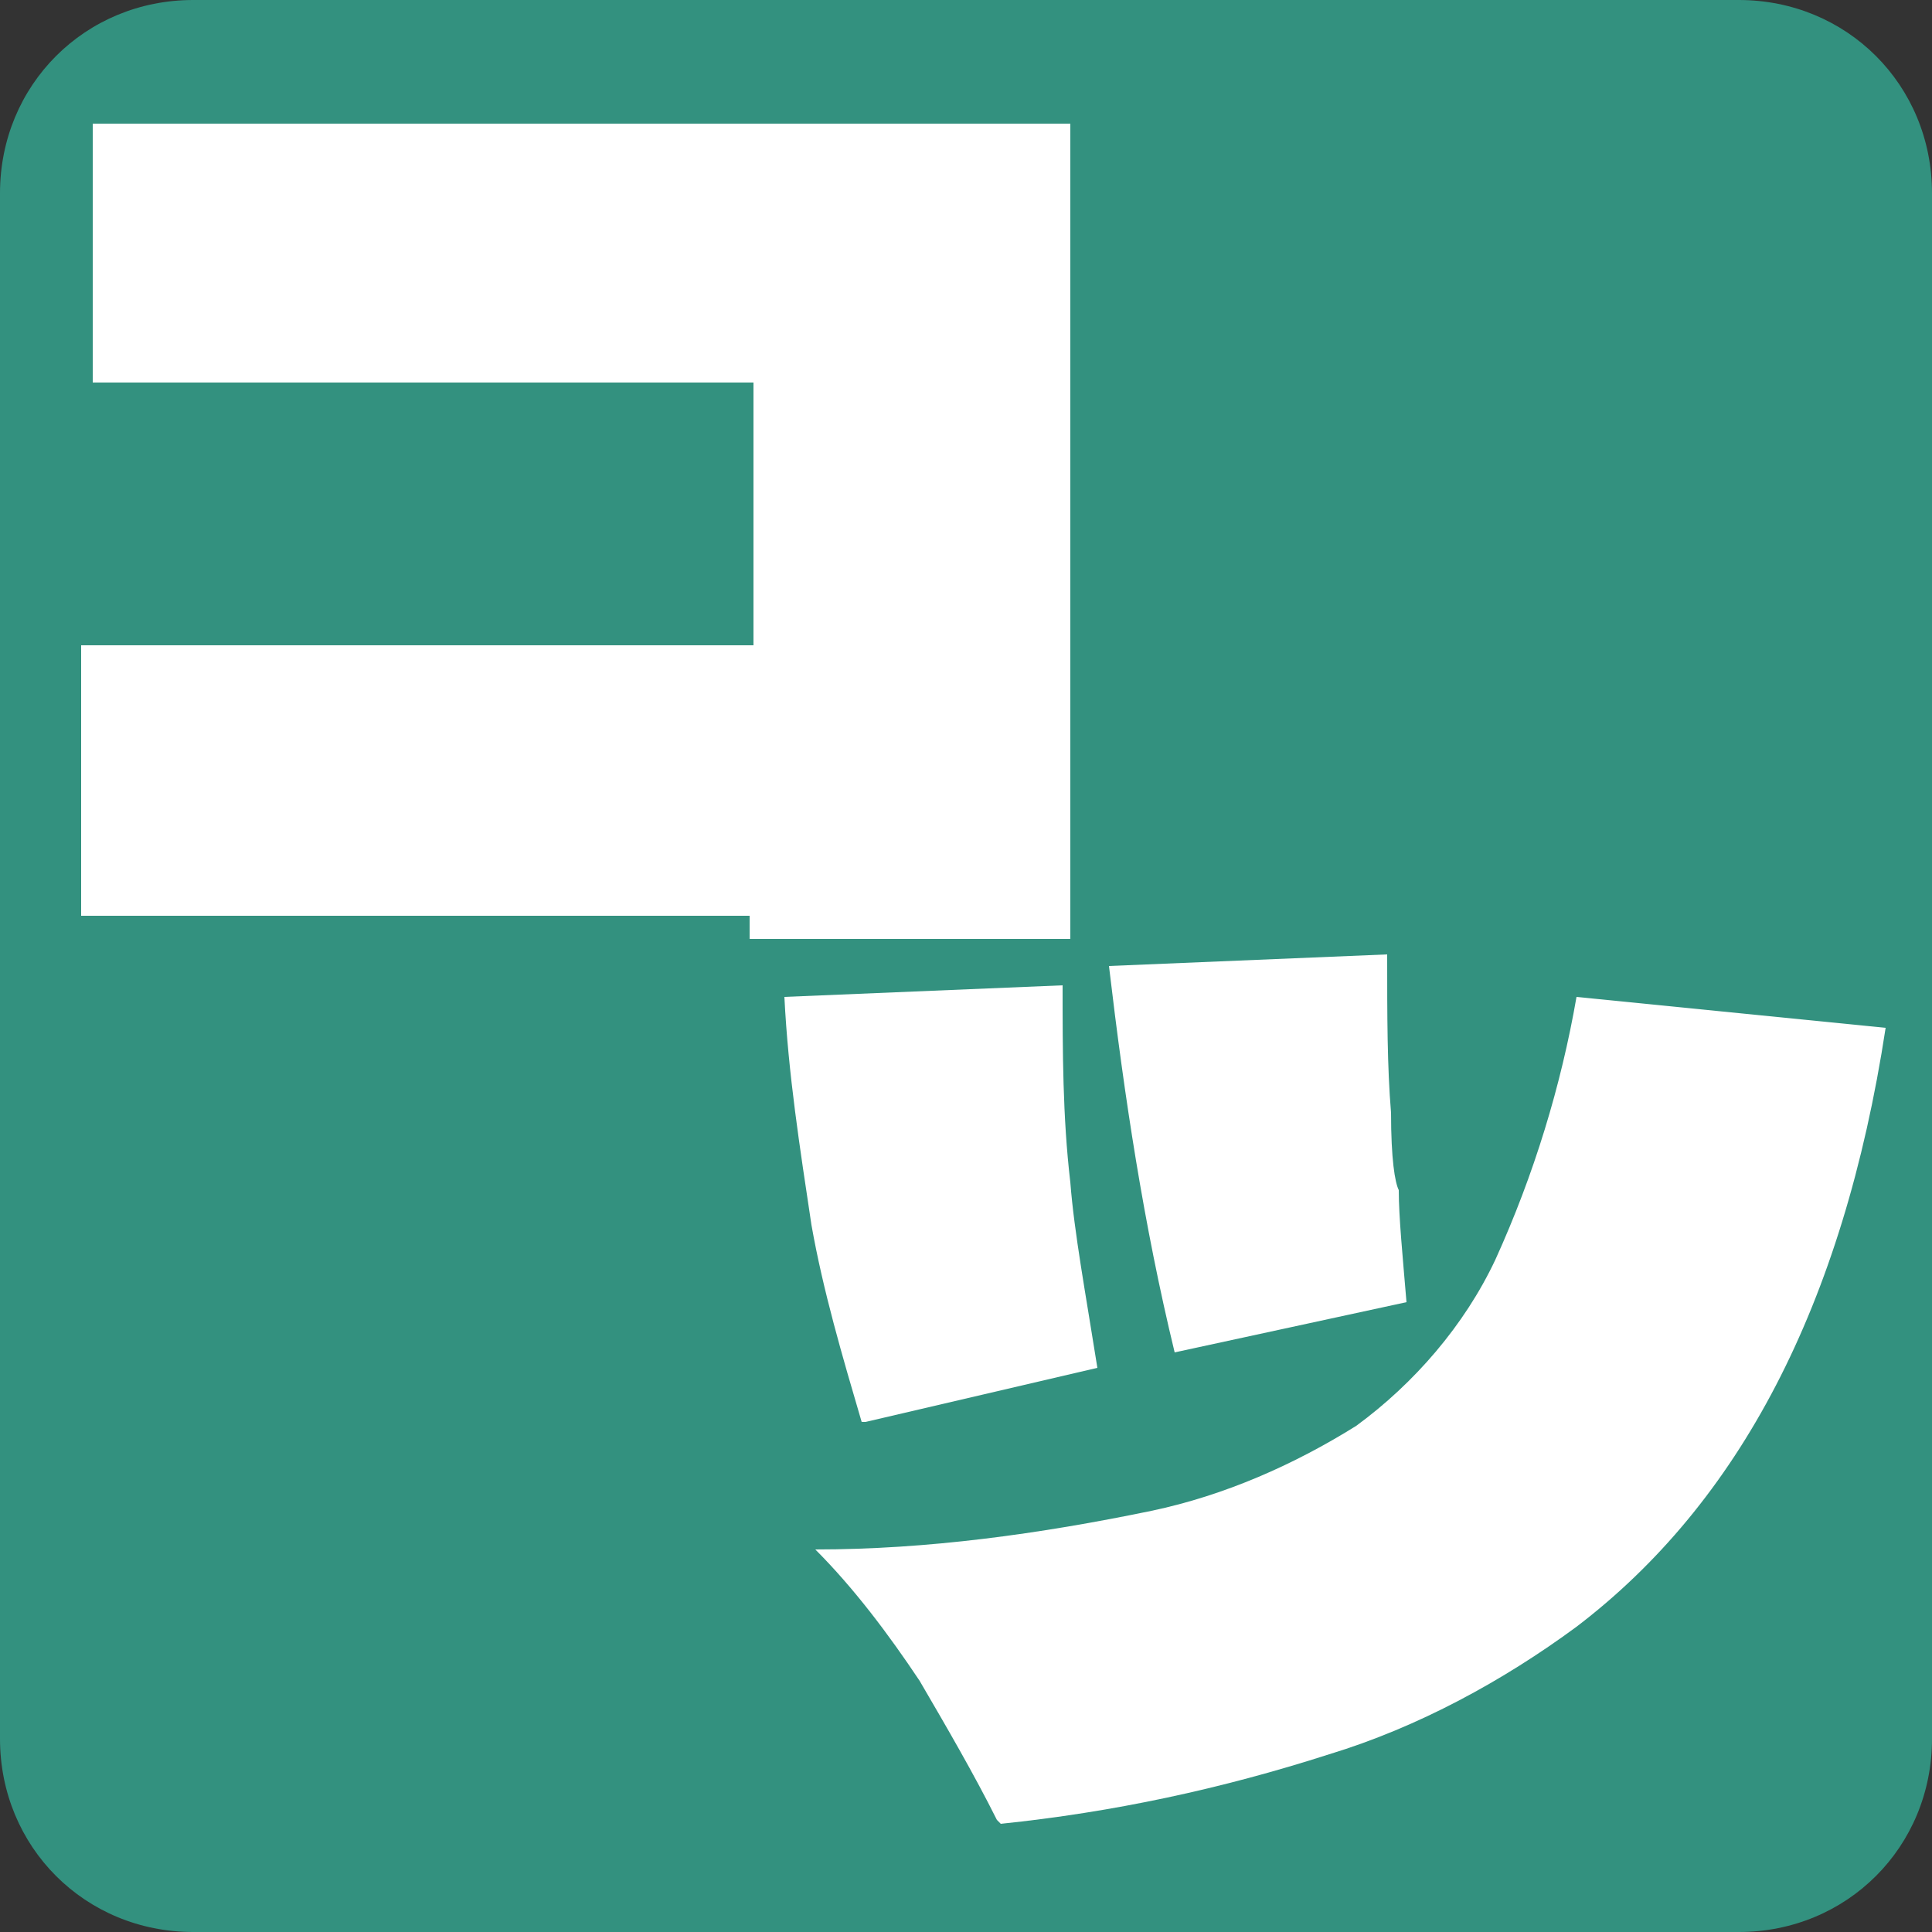
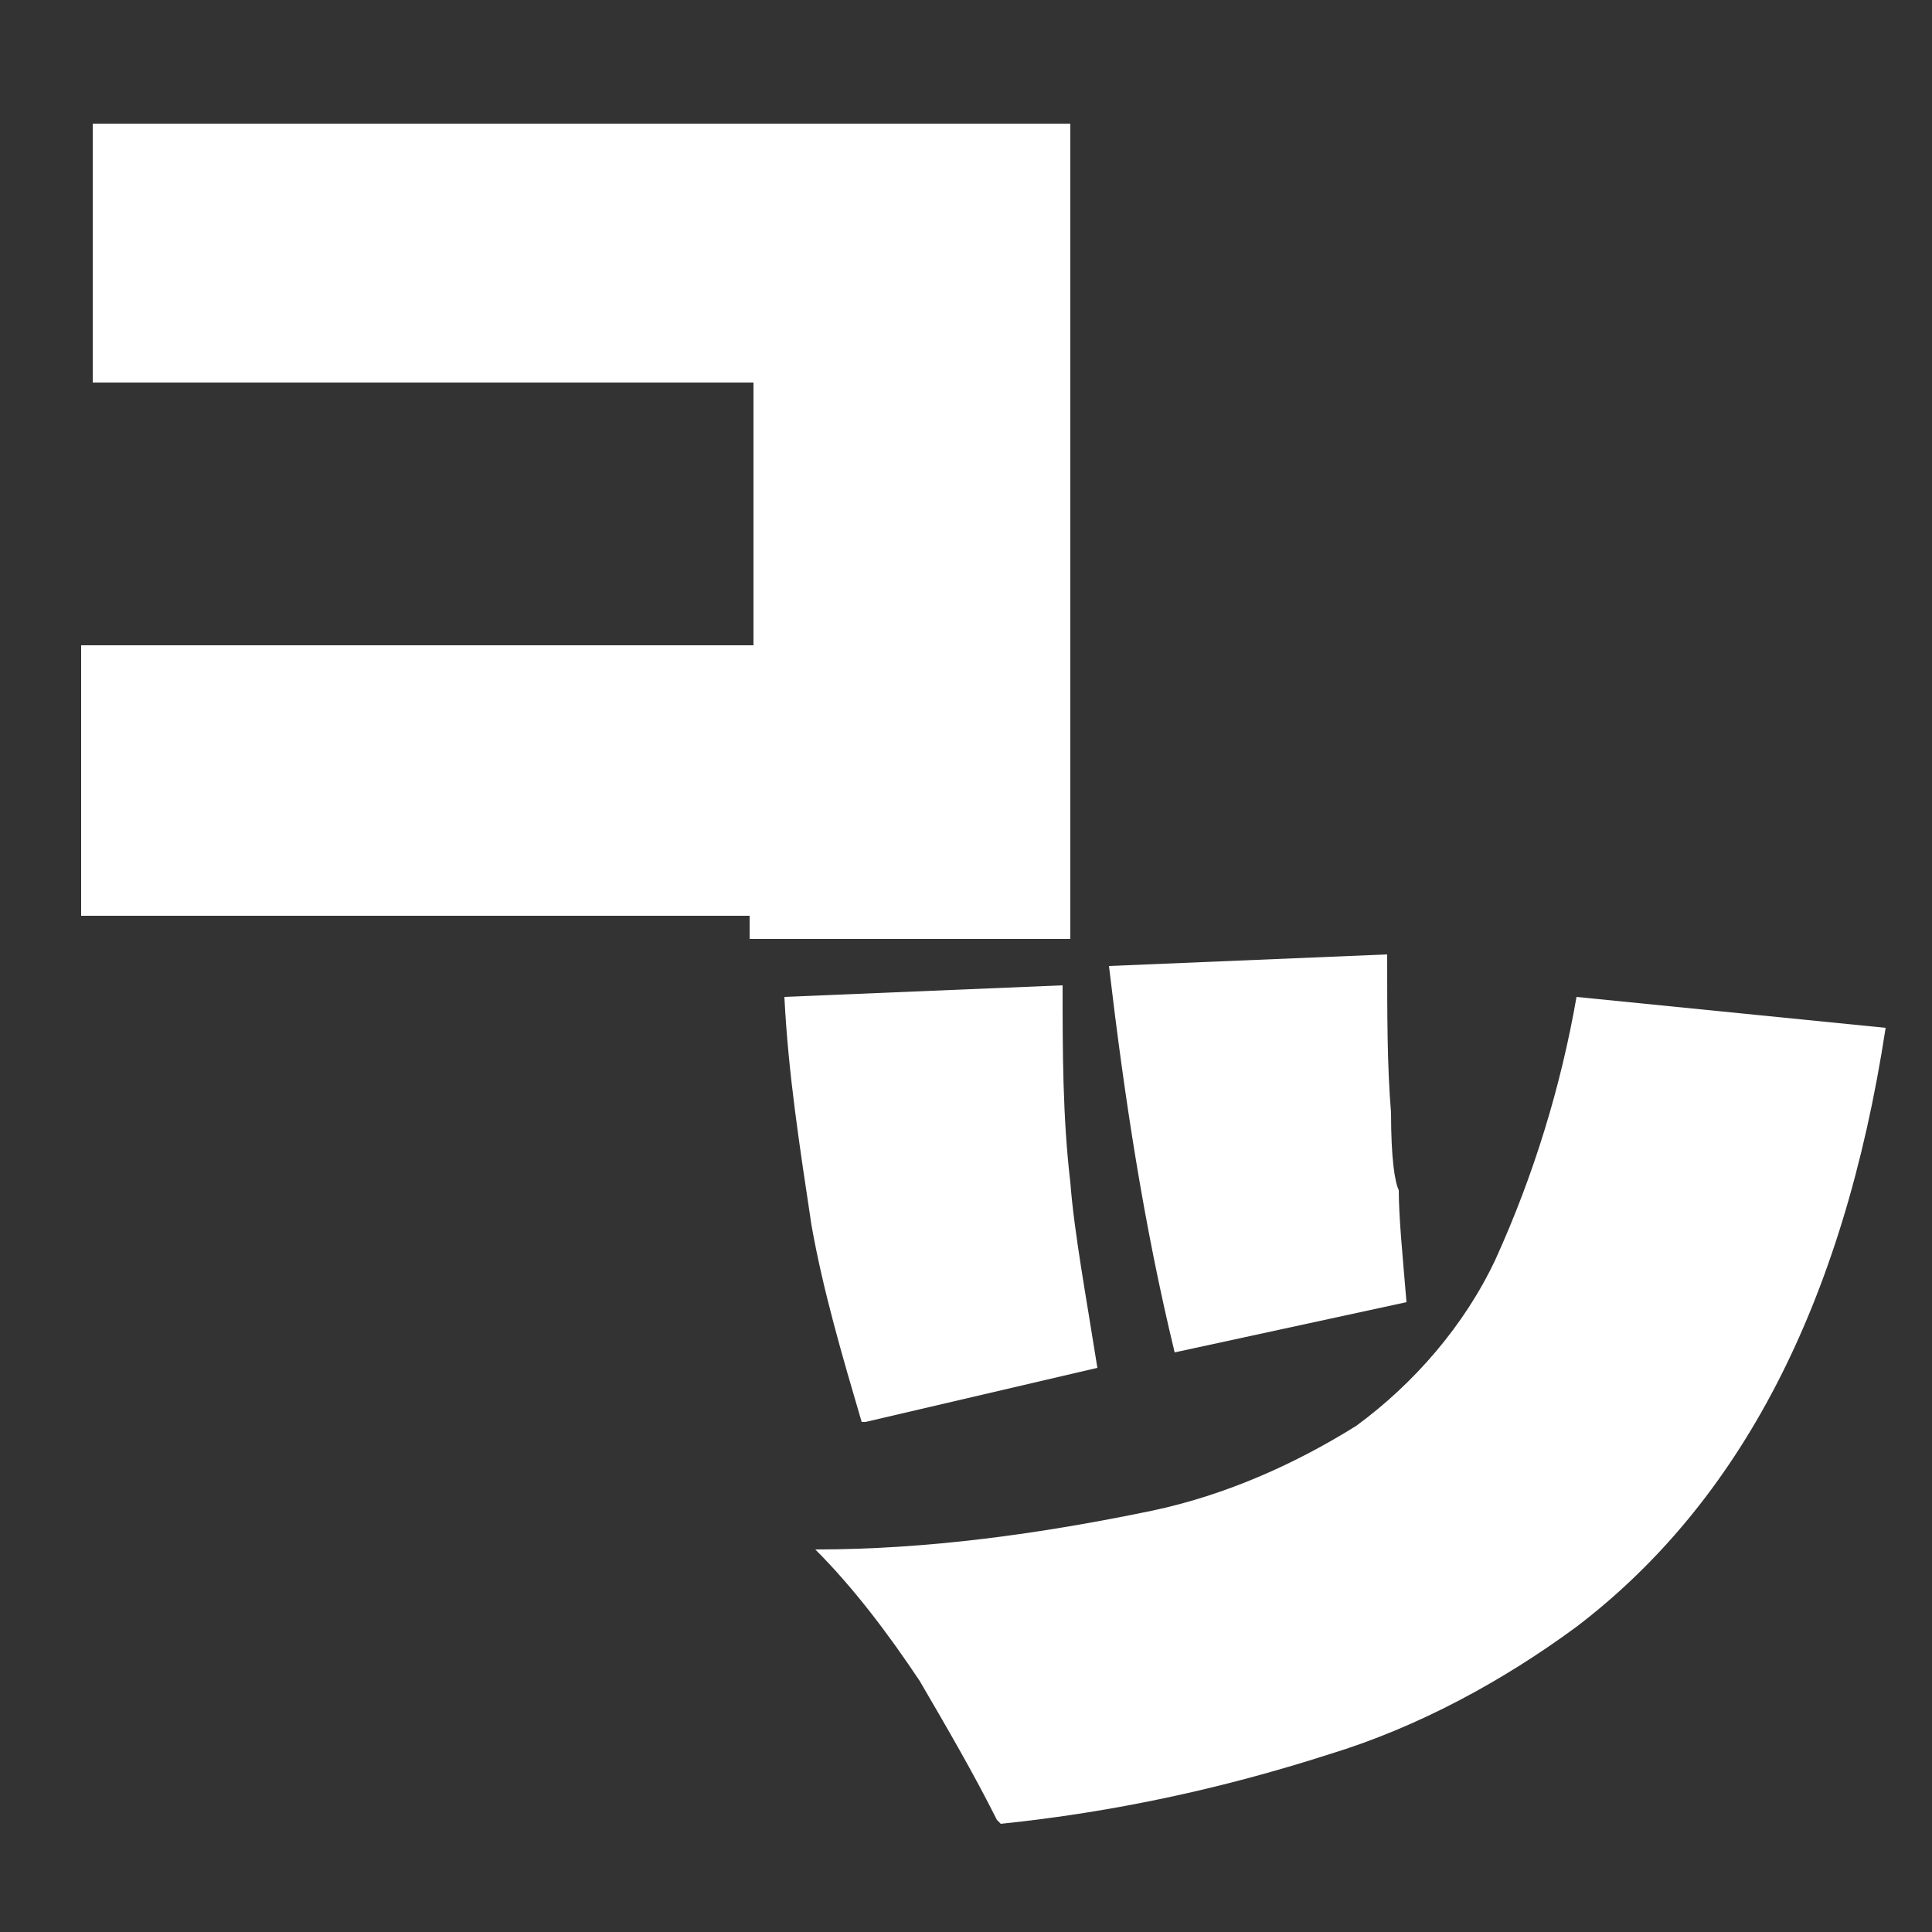
<svg xmlns="http://www.w3.org/2000/svg" id="_レイヤー_1" data-name="レイヤー_1" version="1.1" viewBox="0 0 50 50">
  <rect x="0" y="0" width="50" height="50" fill="#333333" stroke="none" />
  <defs>
    <style>
      .st0 {
        fill: #33917f;
      }

      .st1 {
        fill: #fff;
      }
    </style>
  </defs>
-   <path class="st0" d="M5,0h40c2.8,0,5,2.2,5,5v40c0,2.8-2.2,5-5,5H5c-2.8,0-5-2.2-5-5V5C0,2.2,2.2,0,5,0Z" />
  <path class="st1" d="M2.4,9.9V3.2h25.3v21.1h-8.3v-.6H2.1v-7h17.4v-6.8H2.4Z" />
  <path class="st1" d="M30.4,35c-.8-3.3-1.3-6.6-1.7-10l7.2-.3c0,1.6,0,2.9.1,4.1,0,1.2.1,1.8.2,2,0,.7.1,1.7.2,2.9l-6,1.3ZM22.3,36.8c-.5-1.7-1-3.4-1.3-5.1-.3-2-.6-3.9-.7-5.9l7.2-.3c0,1.7,0,3.4.2,5.1.1,1.3.4,2.9.7,4.8l-6,1.4ZM25.8,47.1c-.6-1.2-1.3-2.4-2-3.6-.8-1.2-1.7-2.4-2.7-3.4,2.9,0,5.8-.4,8.7-1,1.9-.4,3.7-1.2,5.3-2.2,1.5-1.1,2.8-2.6,3.6-4.3,1-2.2,1.7-4.5,2.1-6.8l8,.8c-1.1,7.2-3.8,12.3-8,15.5-1.9,1.4-4.1,2.6-6.4,3.3-2.8.9-5.6,1.5-8.5,1.8Z" />
</svg>